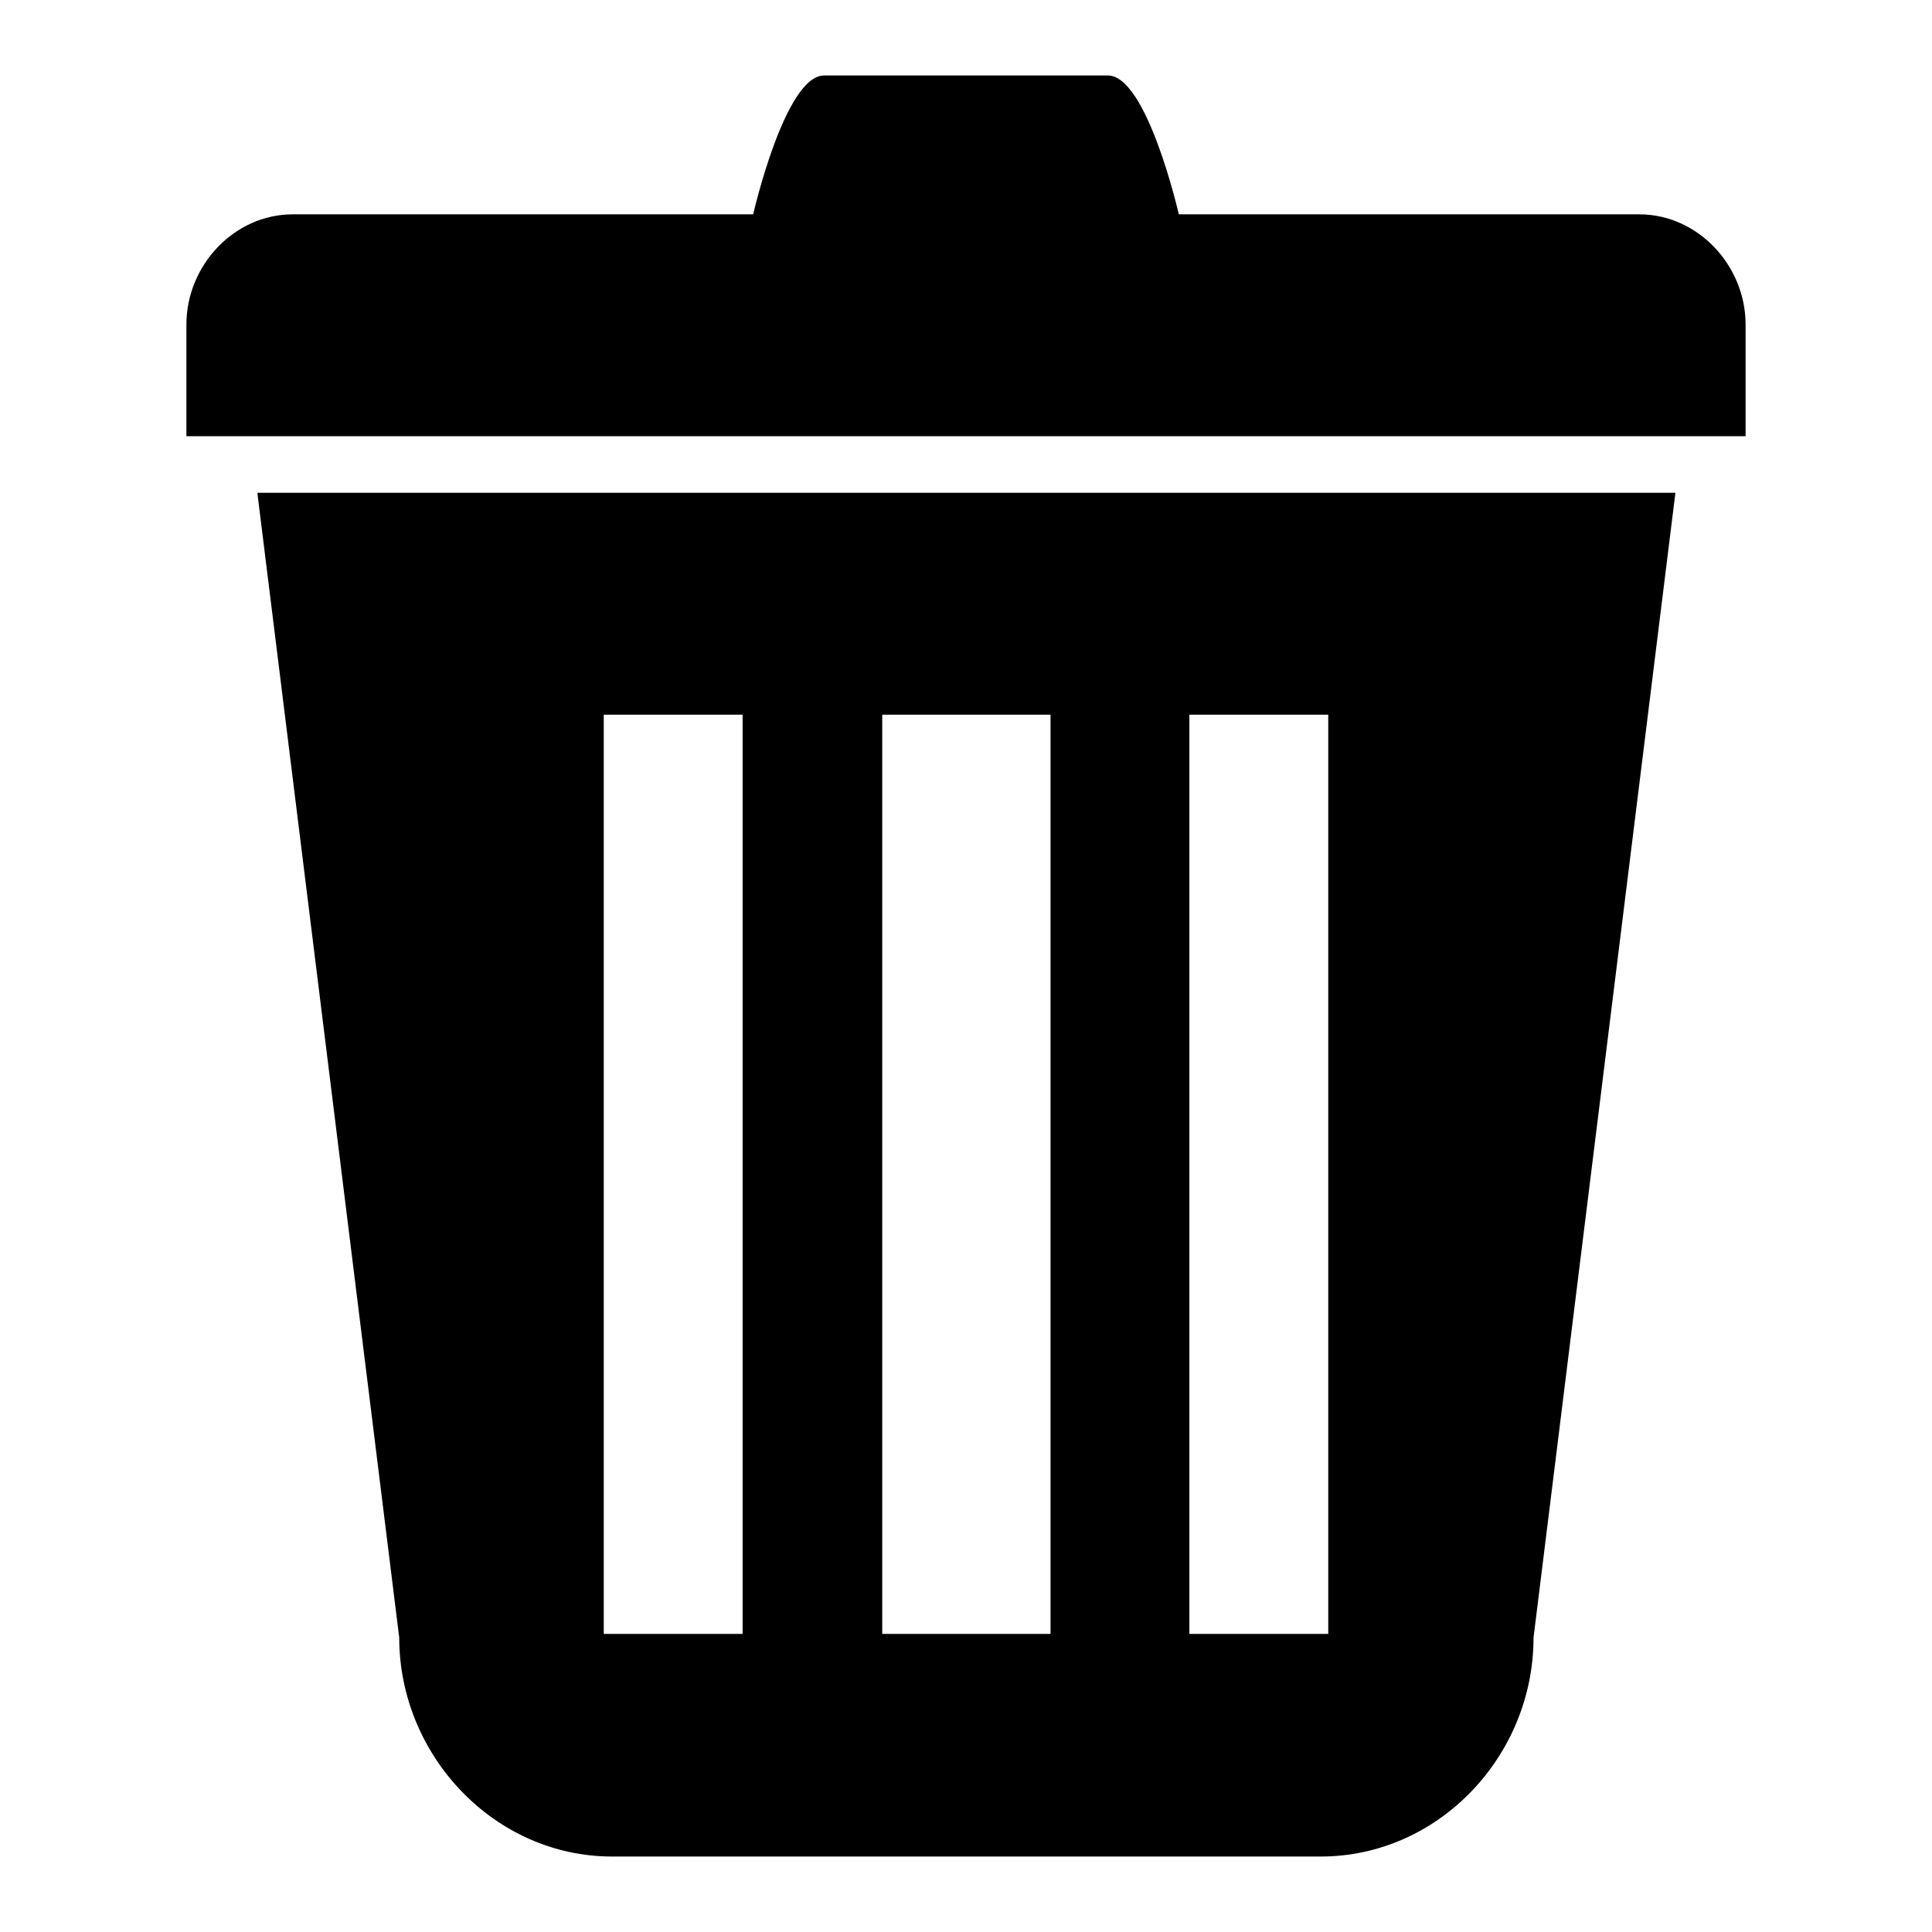
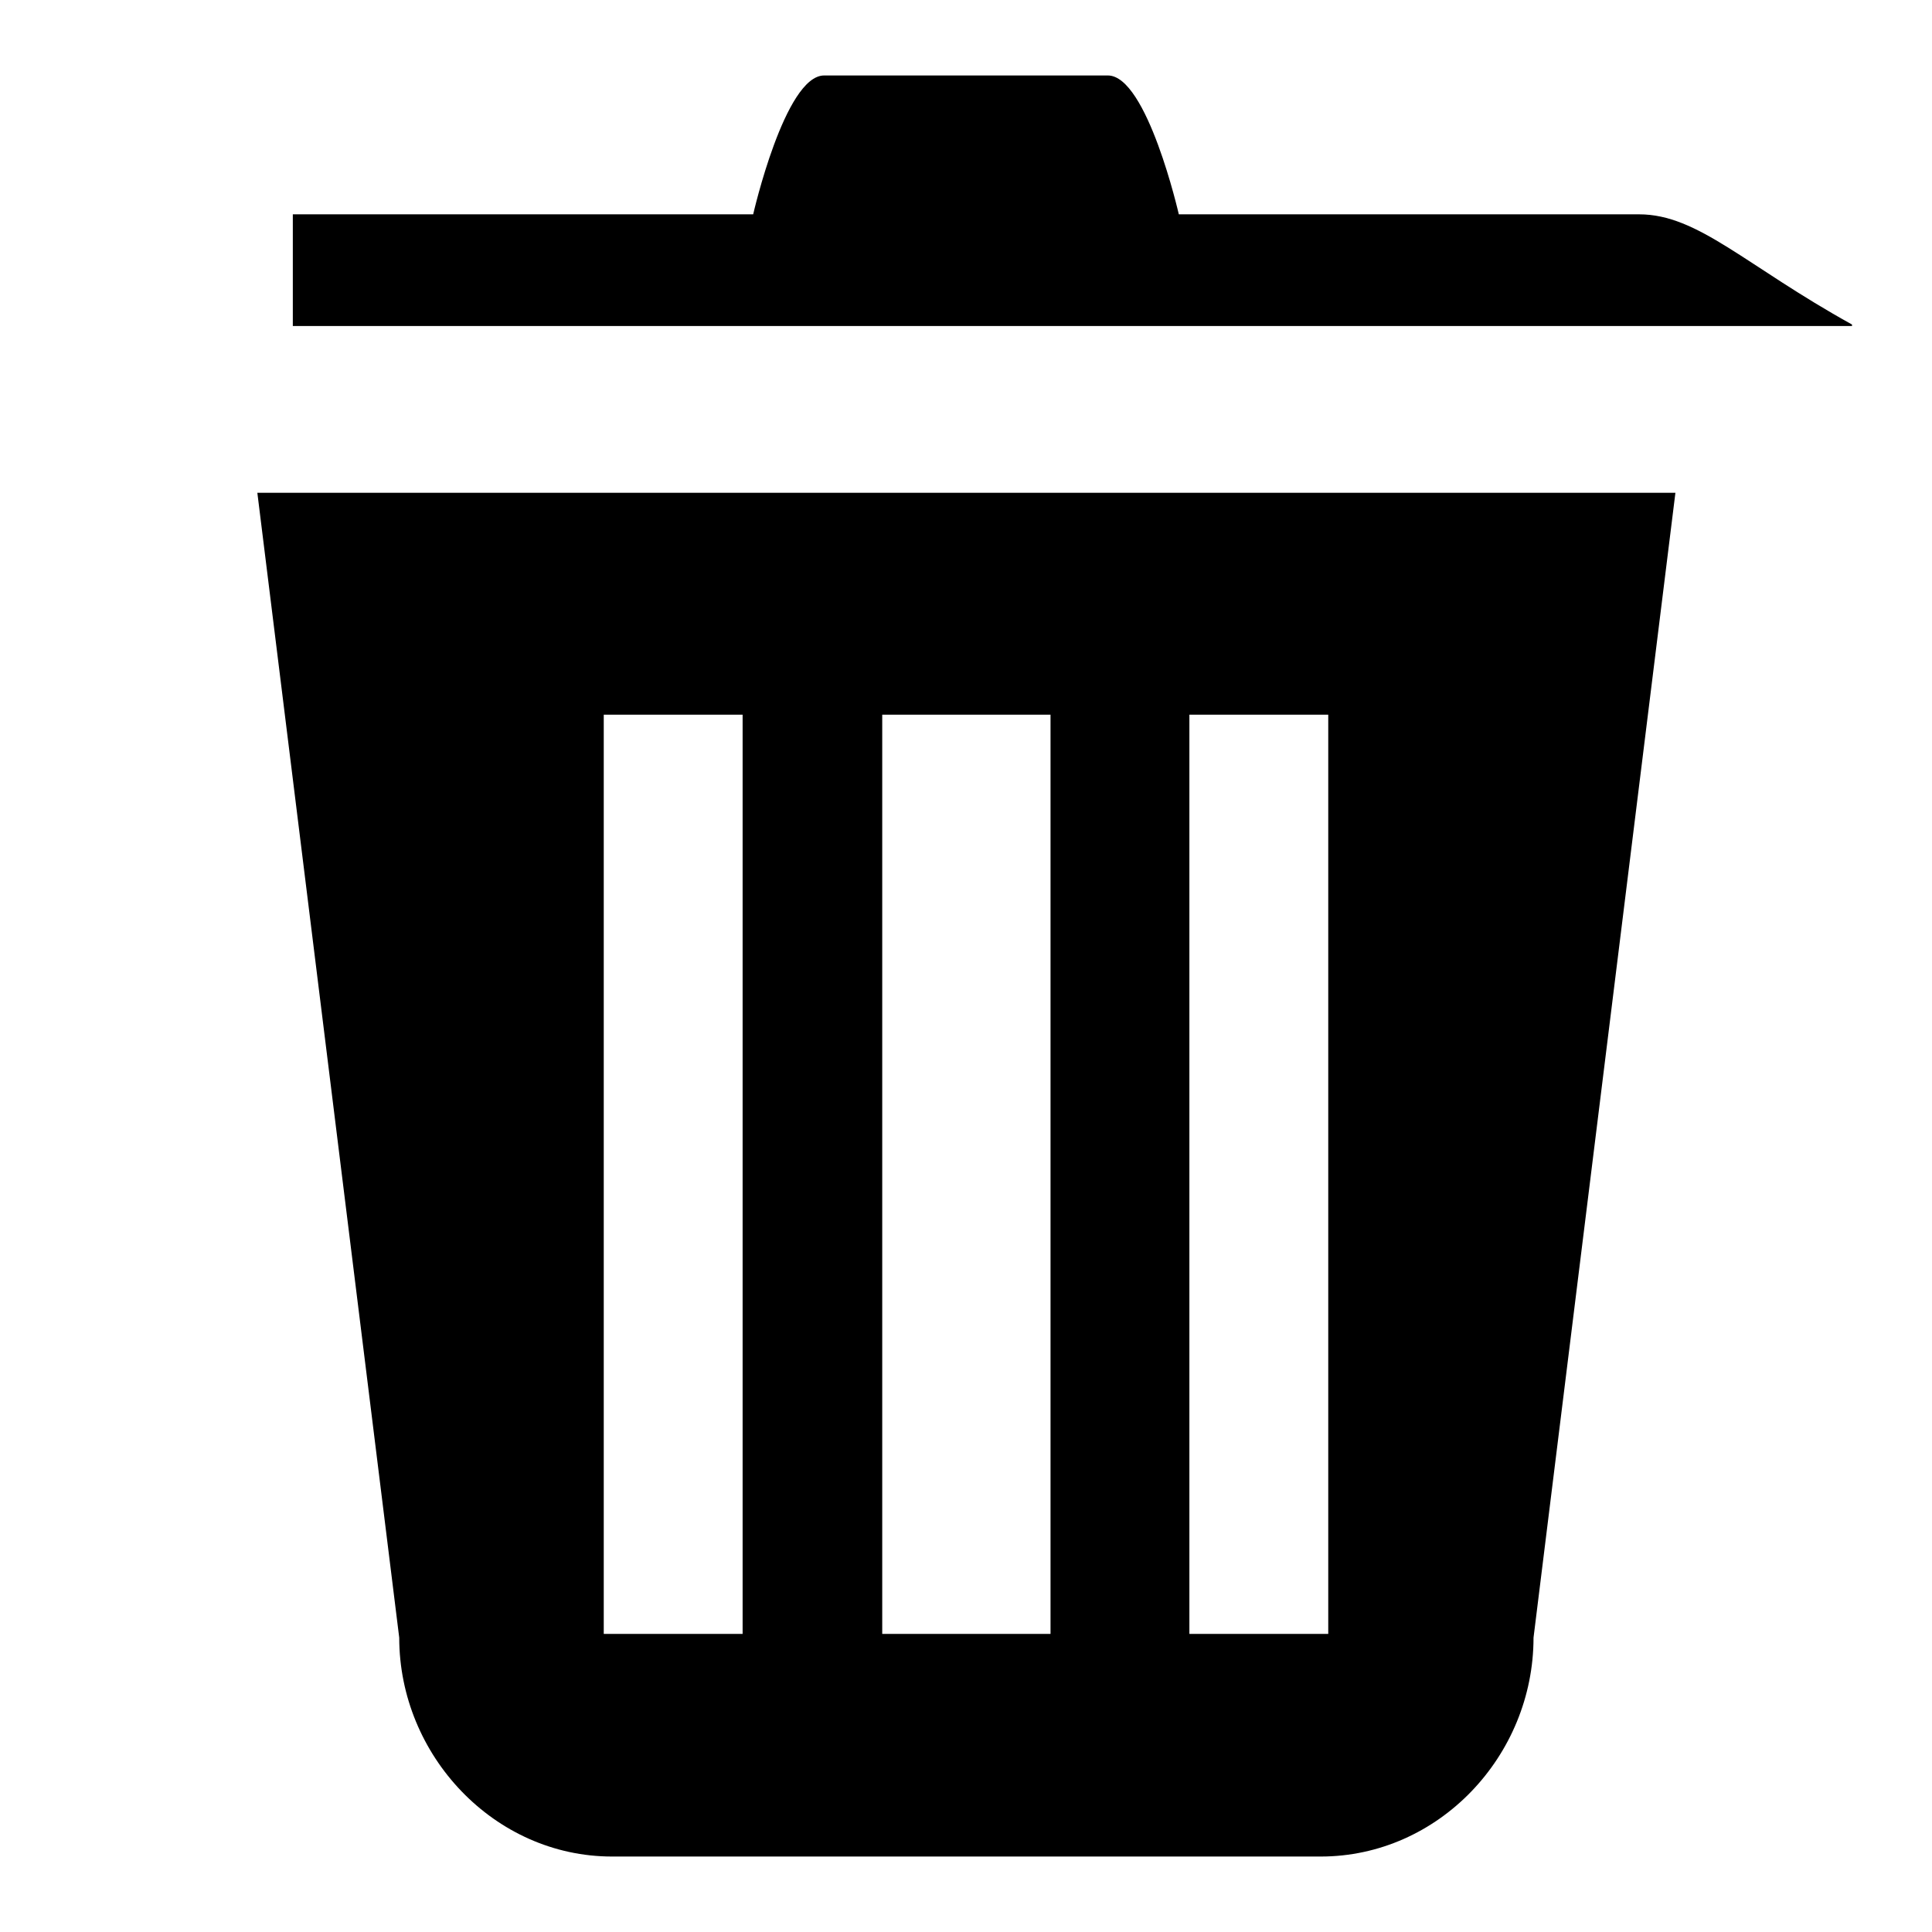
<svg xmlns="http://www.w3.org/2000/svg" version="1.1" x="0px" y="0px" viewBox="0 0 256 256" enable-background="new 0 0 256 256" xml:space="preserve">
  <g>
-     <path fill="#000000" d="M52.9,217c0,15.6,12.6,29,28.2,29h93.9c15.6,0,28.2-13.3,28.2-29l18.8-151.7H34.1L52.9,217L52.9,217z  M157.6,94.7H176v121.8h-18.4V94.7L157.6,94.7z M116.9,94.7h22.3v121.8h-22.3V94.7L116.9,94.7z M80,94.7h18.4v121.8H80V94.7 L80,94.7z M217.2,28.4h-61c0,0-4.2-18.4-9.4-18.4h-37.6c-5.2,0-9.4,18.4-9.4,18.4h-61c-7.8,0-14.1,6.8-14.1,14.6v14.8h206.6V43 C231.3,35.2,225,28.4,217.2,28.4L217.2,28.4z" />
+     <path fill="#000000" d="M52.9,217c0,15.6,12.6,29,28.2,29h93.9c15.6,0,28.2-13.3,28.2-29l18.8-151.7H34.1L52.9,217L52.9,217z  M157.6,94.7H176v121.8h-18.4V94.7L157.6,94.7z M116.9,94.7h22.3v121.8h-22.3V94.7L116.9,94.7z M80,94.7h18.4v121.8H80V94.7 L80,94.7z M217.2,28.4h-61c0,0-4.2-18.4-9.4-18.4h-37.6c-5.2,0-9.4,18.4-9.4,18.4h-61v14.8h206.6V43 C231.3,35.2,225,28.4,217.2,28.4L217.2,28.4z" />
  </g>
</svg>